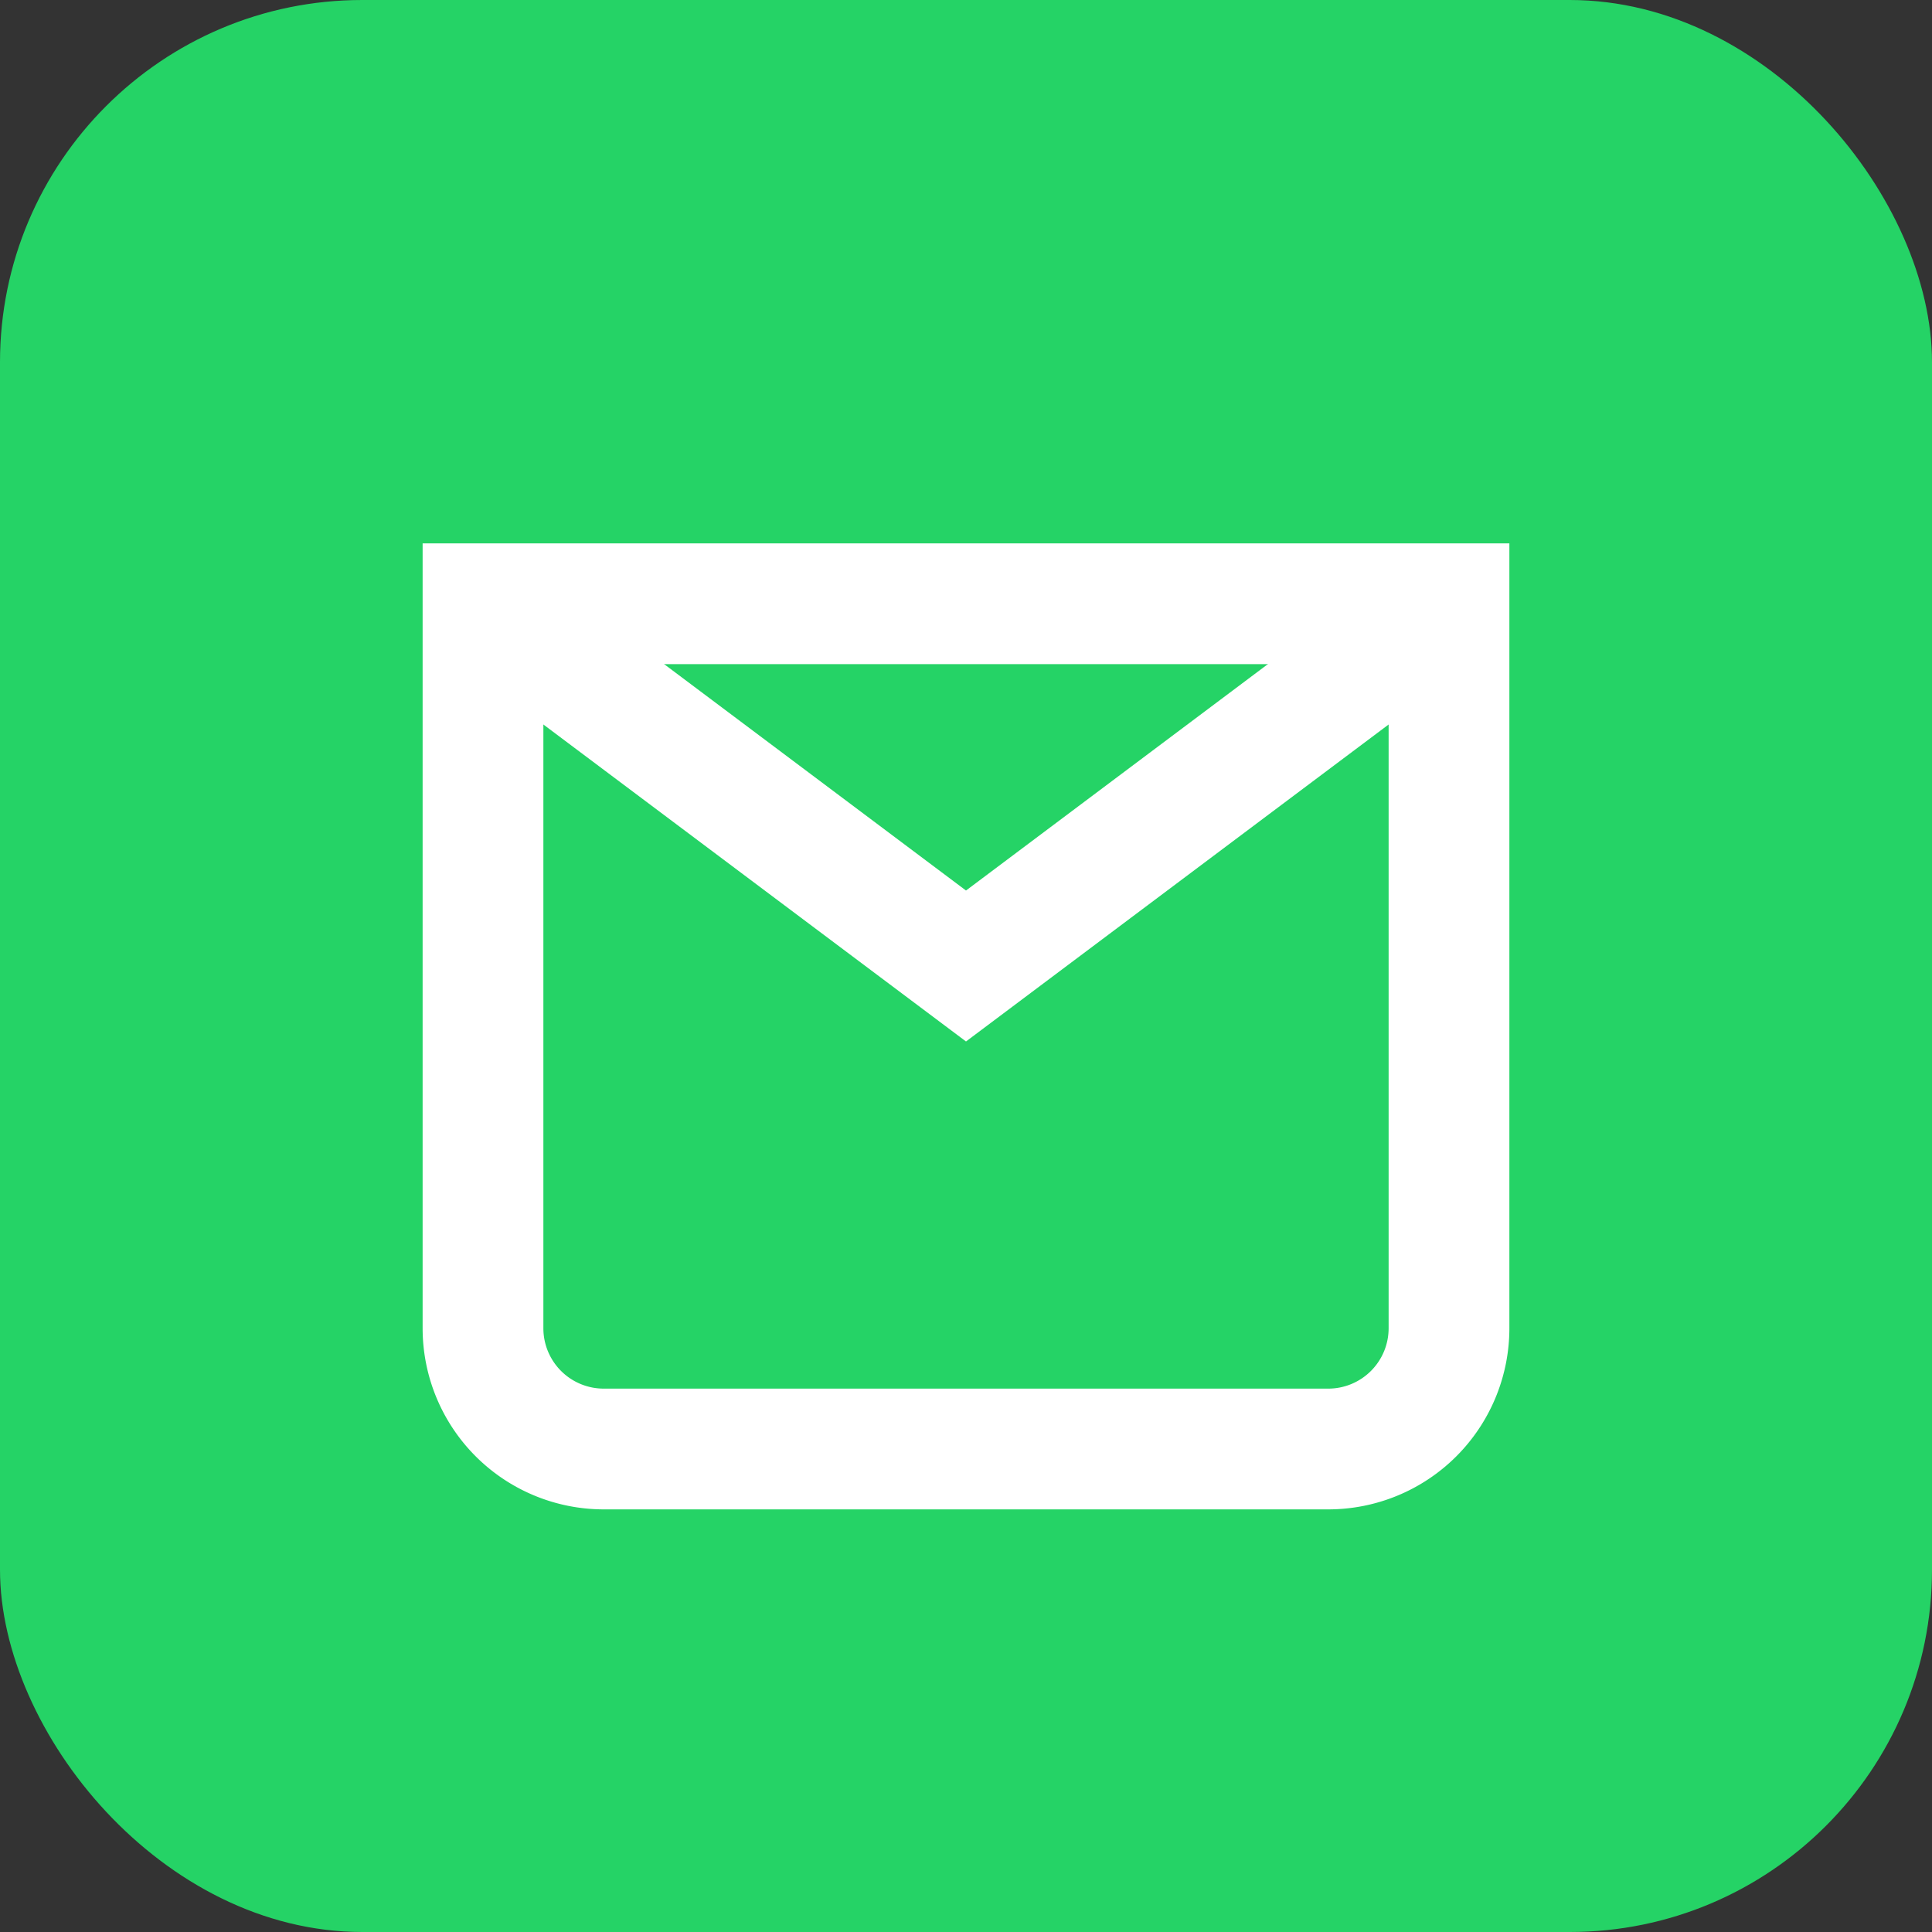
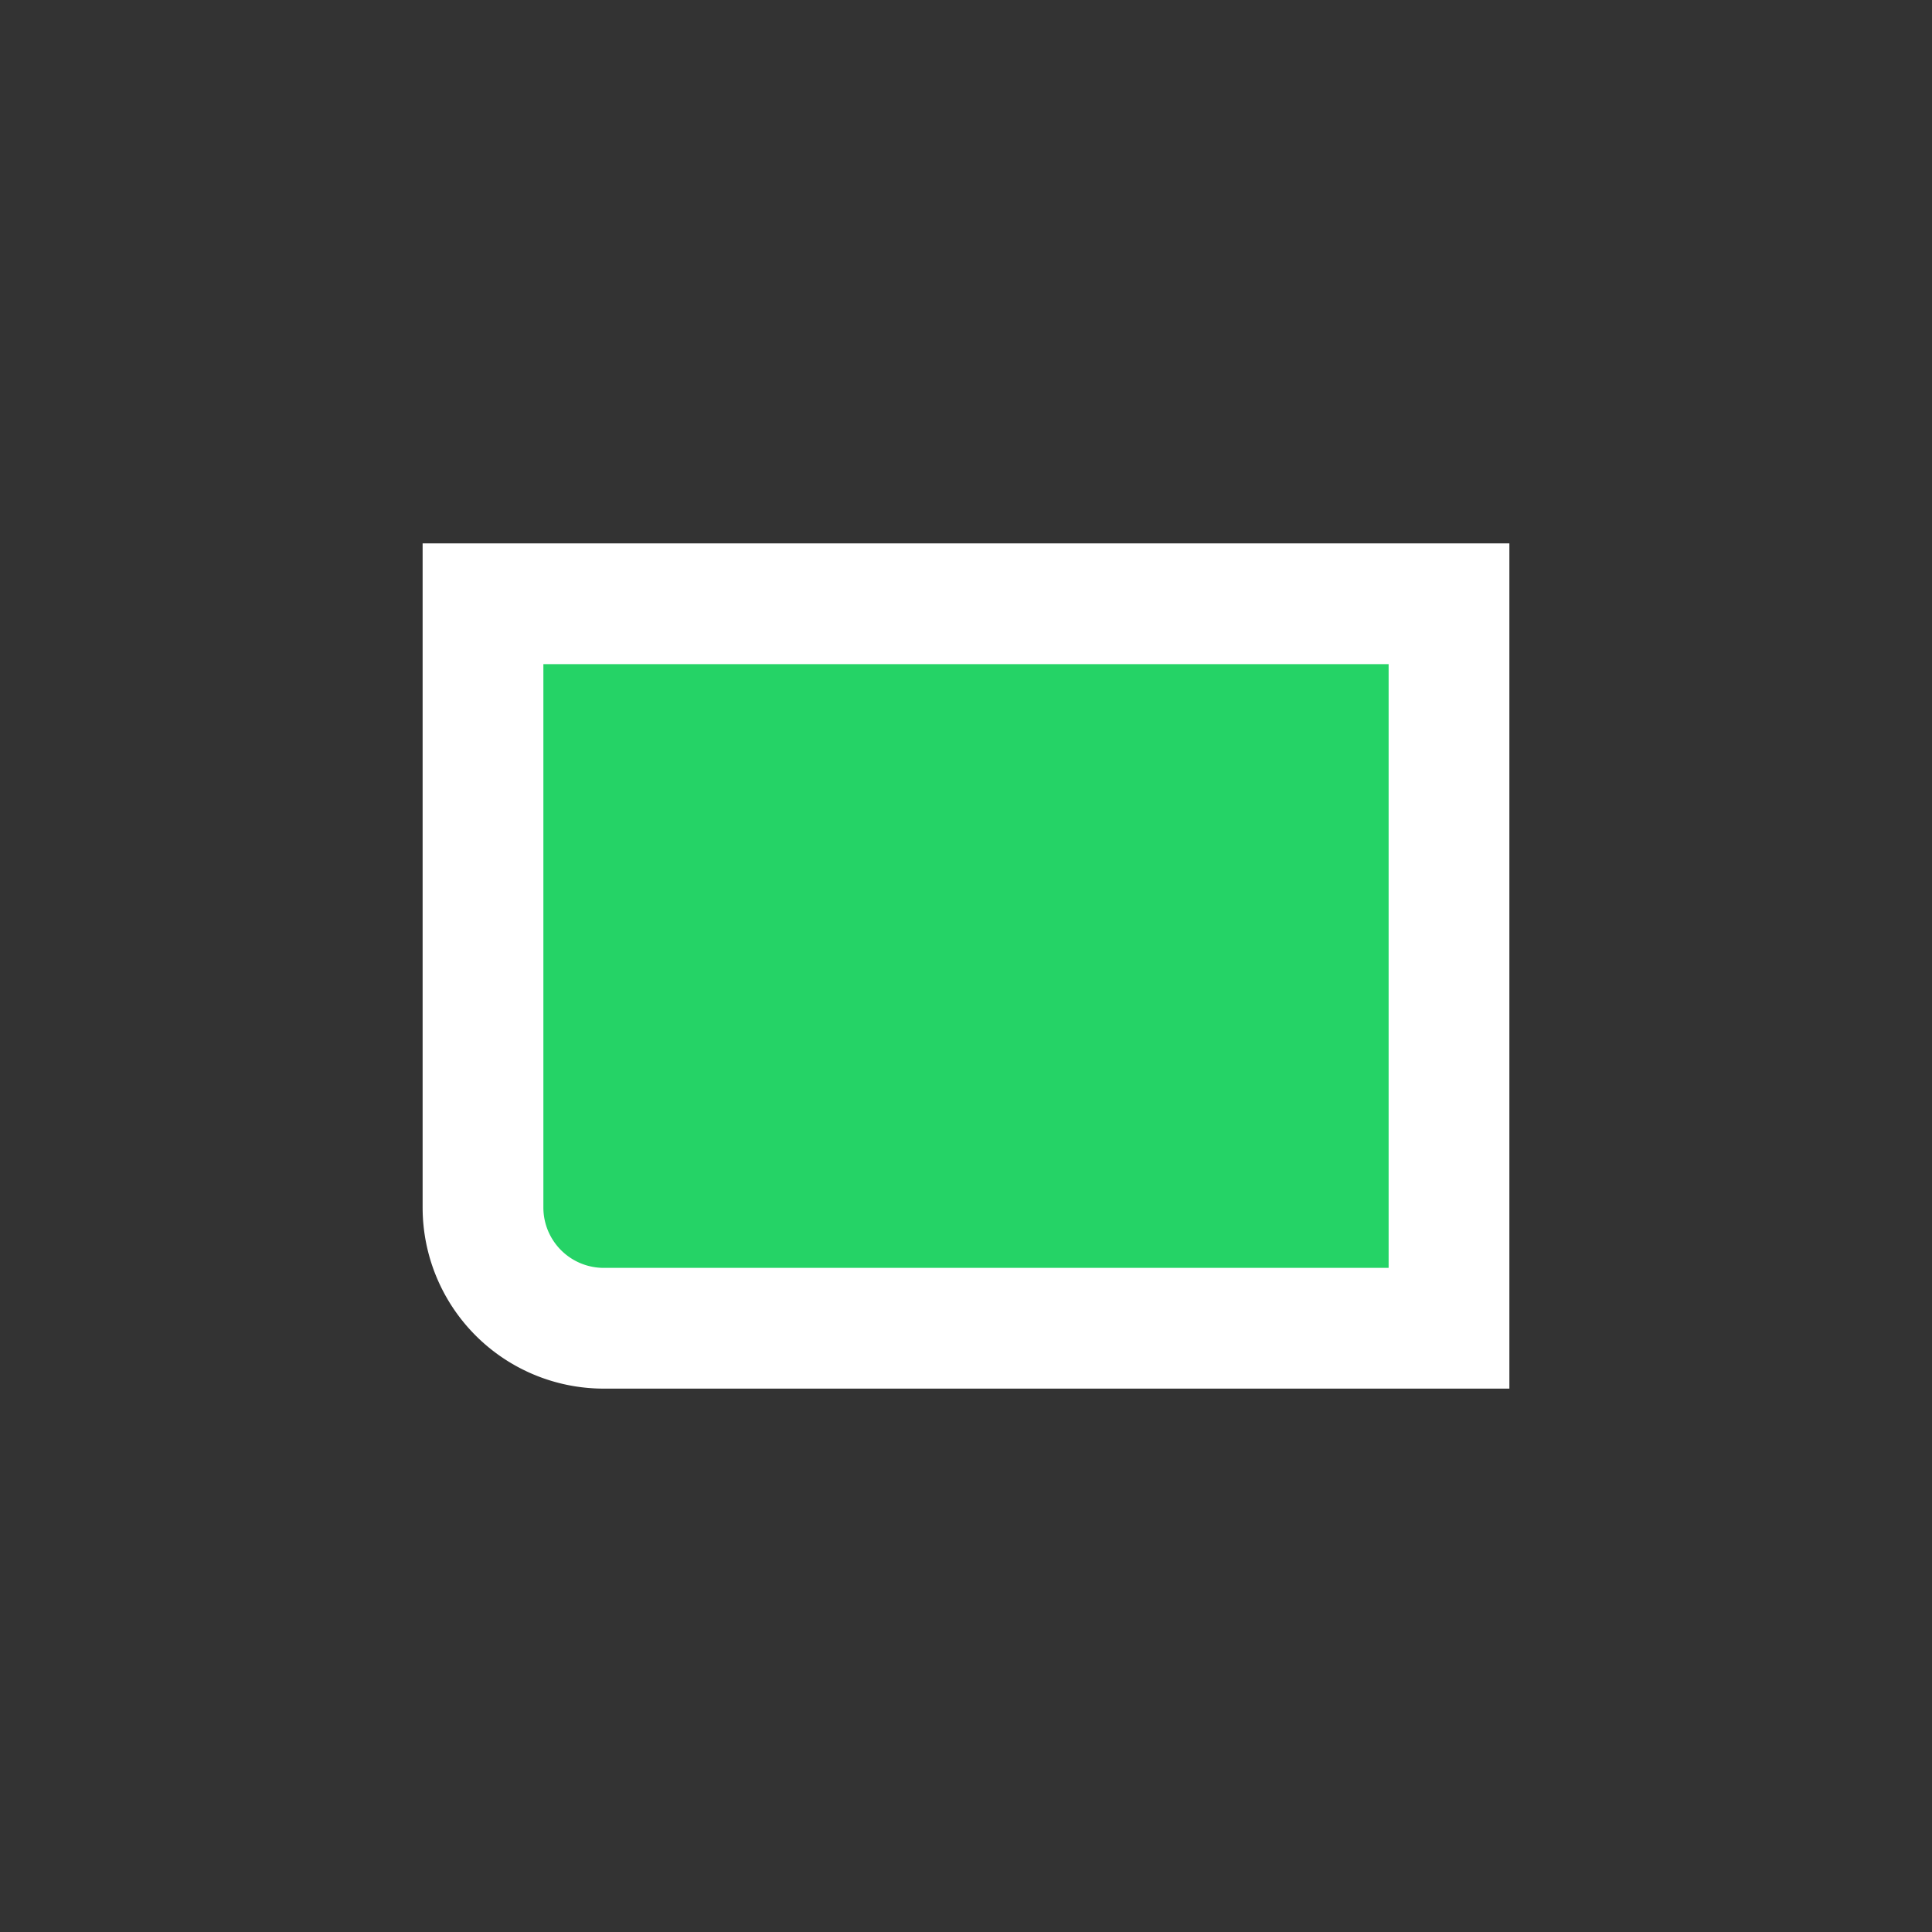
<svg xmlns="http://www.w3.org/2000/svg" width="32" height="32" viewBox="0 0 32 32">
  <rect x="0" y="0" width="32" height="32" fill="#333333" stroke="none" />
-   <rect width="32" height="32" rx="6" fill="#25D366" />
-   <path d="M8 10h16v12a2 2 0 0 1-2 2H10a2 2 0 0 1-2-2V10z" fill="#25D366" stroke="white" stroke-width="2" />
-   <path d="M8 10l8 6 8-6" stroke="white" stroke-width="2" fill="none" />
+   <path d="M8 10h16v12H10a2 2 0 0 1-2-2V10z" fill="#25D366" stroke="white" stroke-width="2" />
</svg>